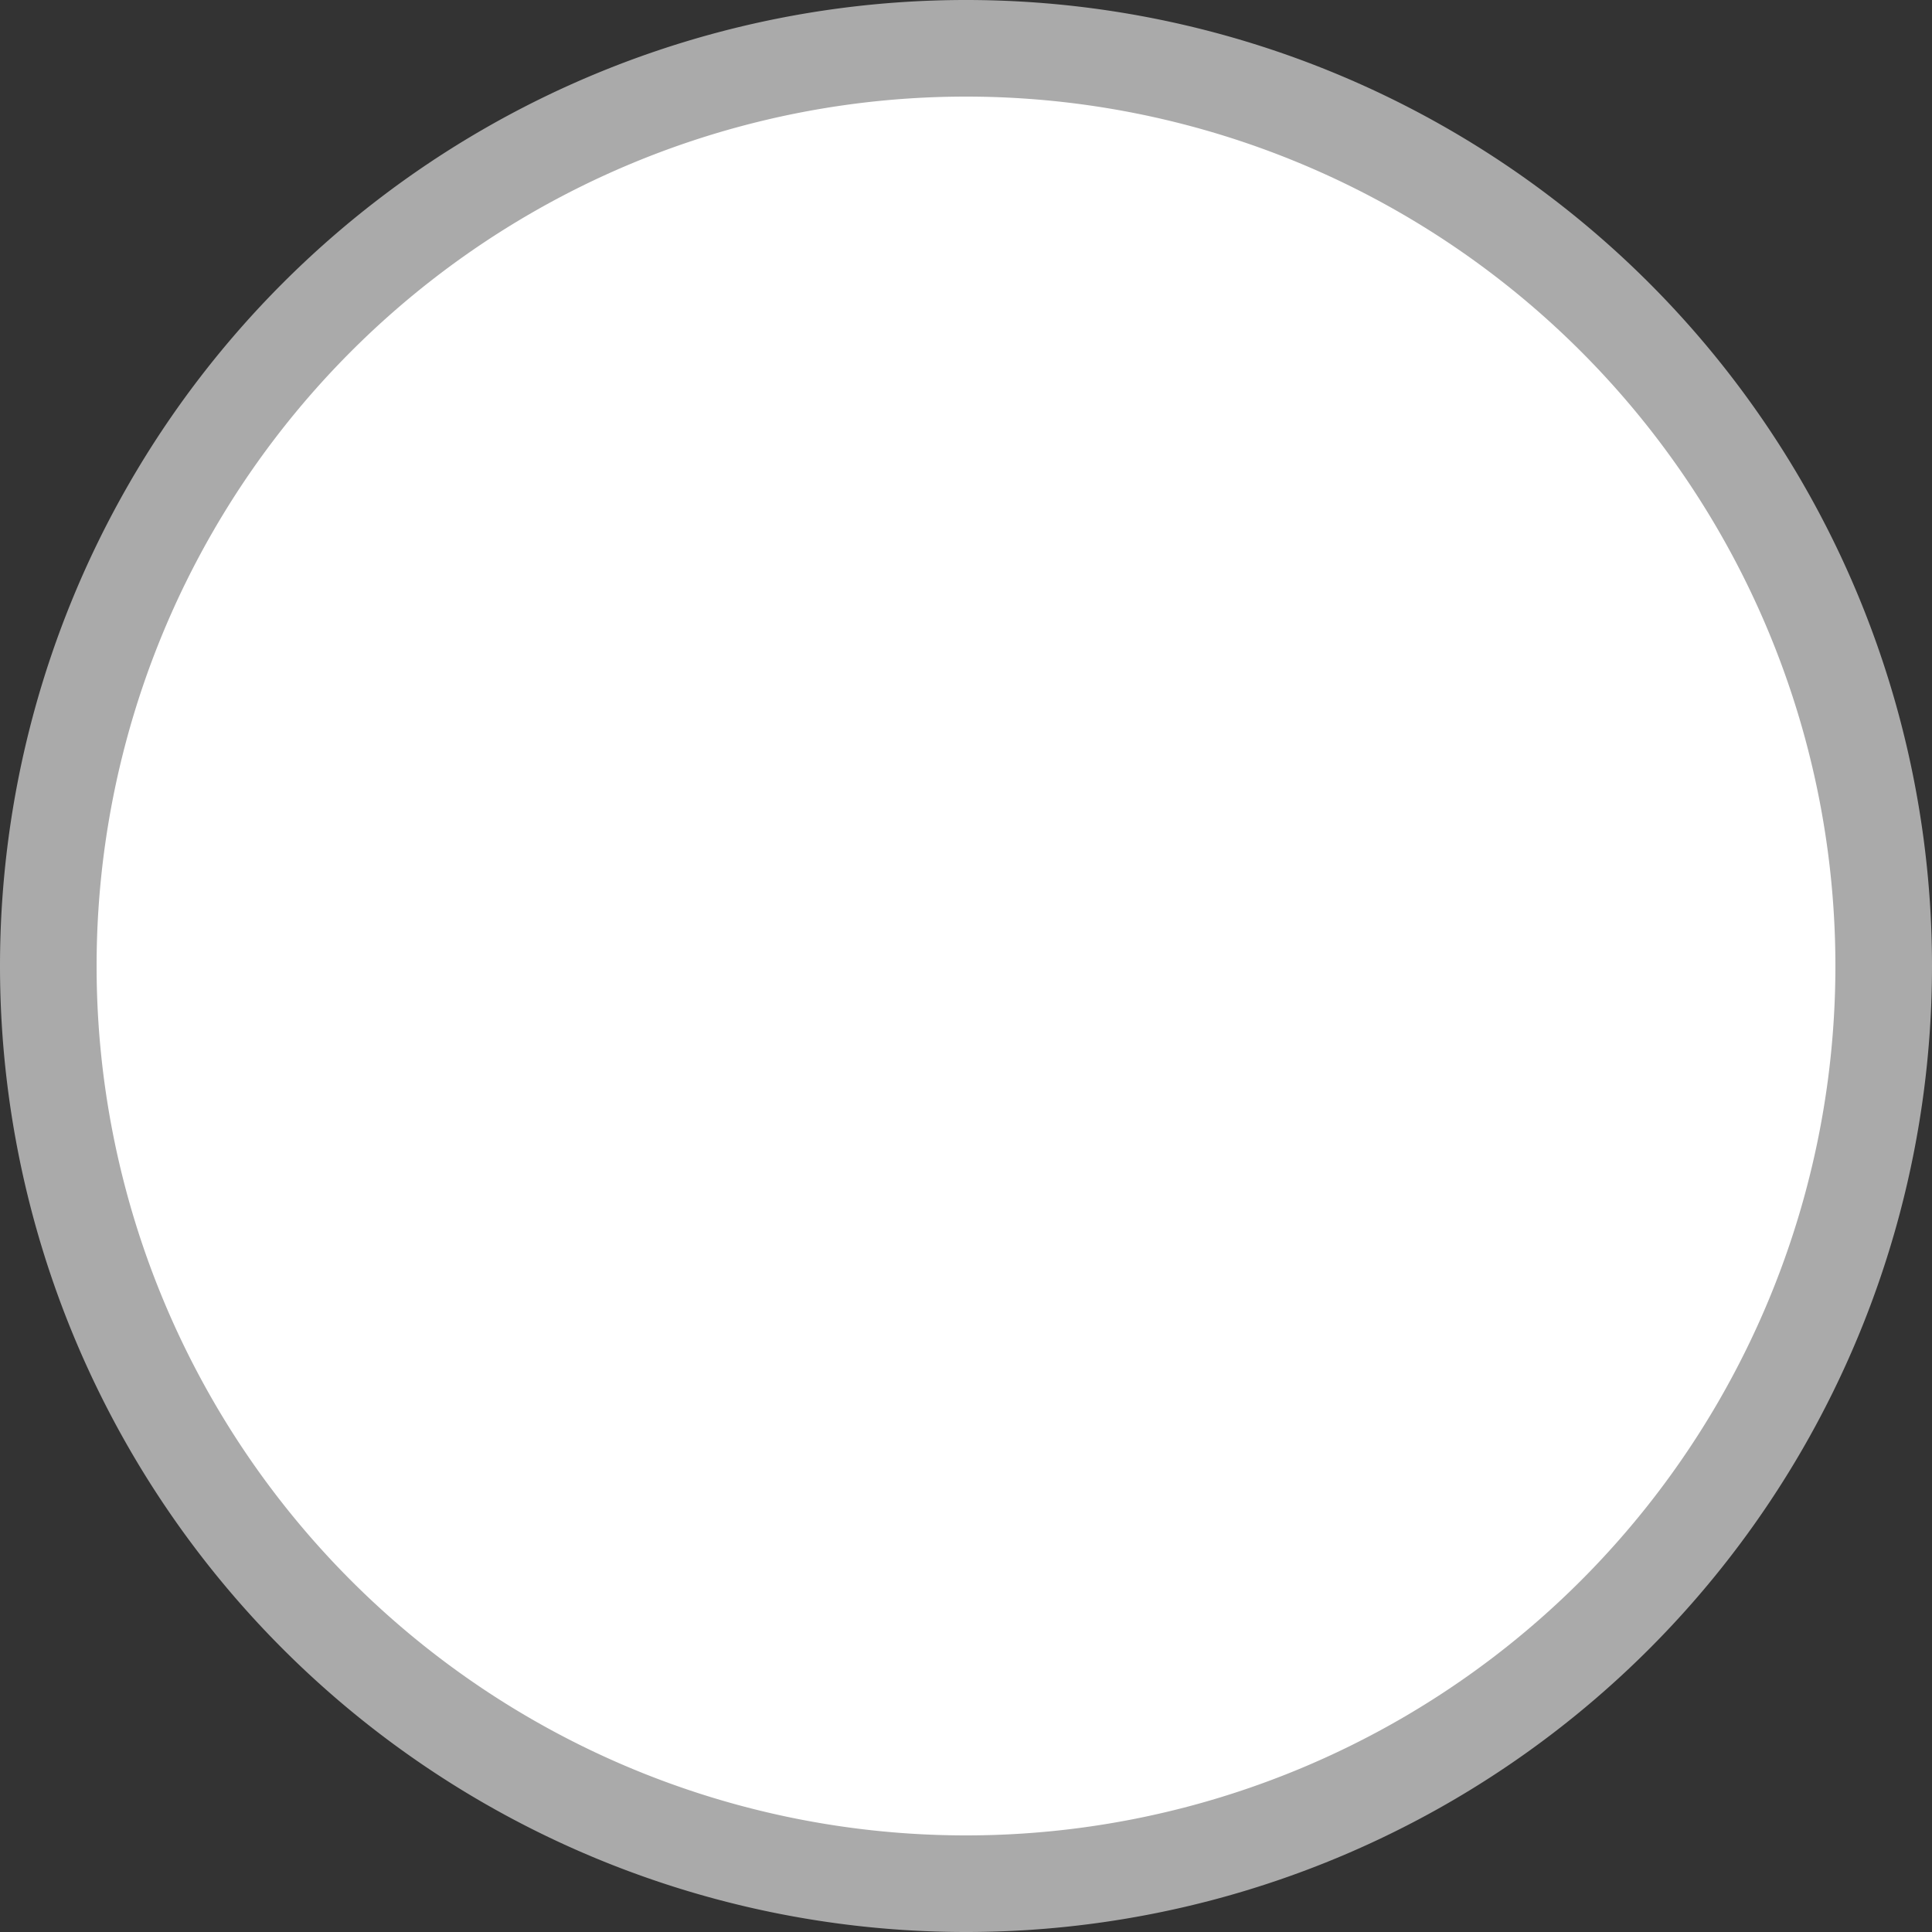
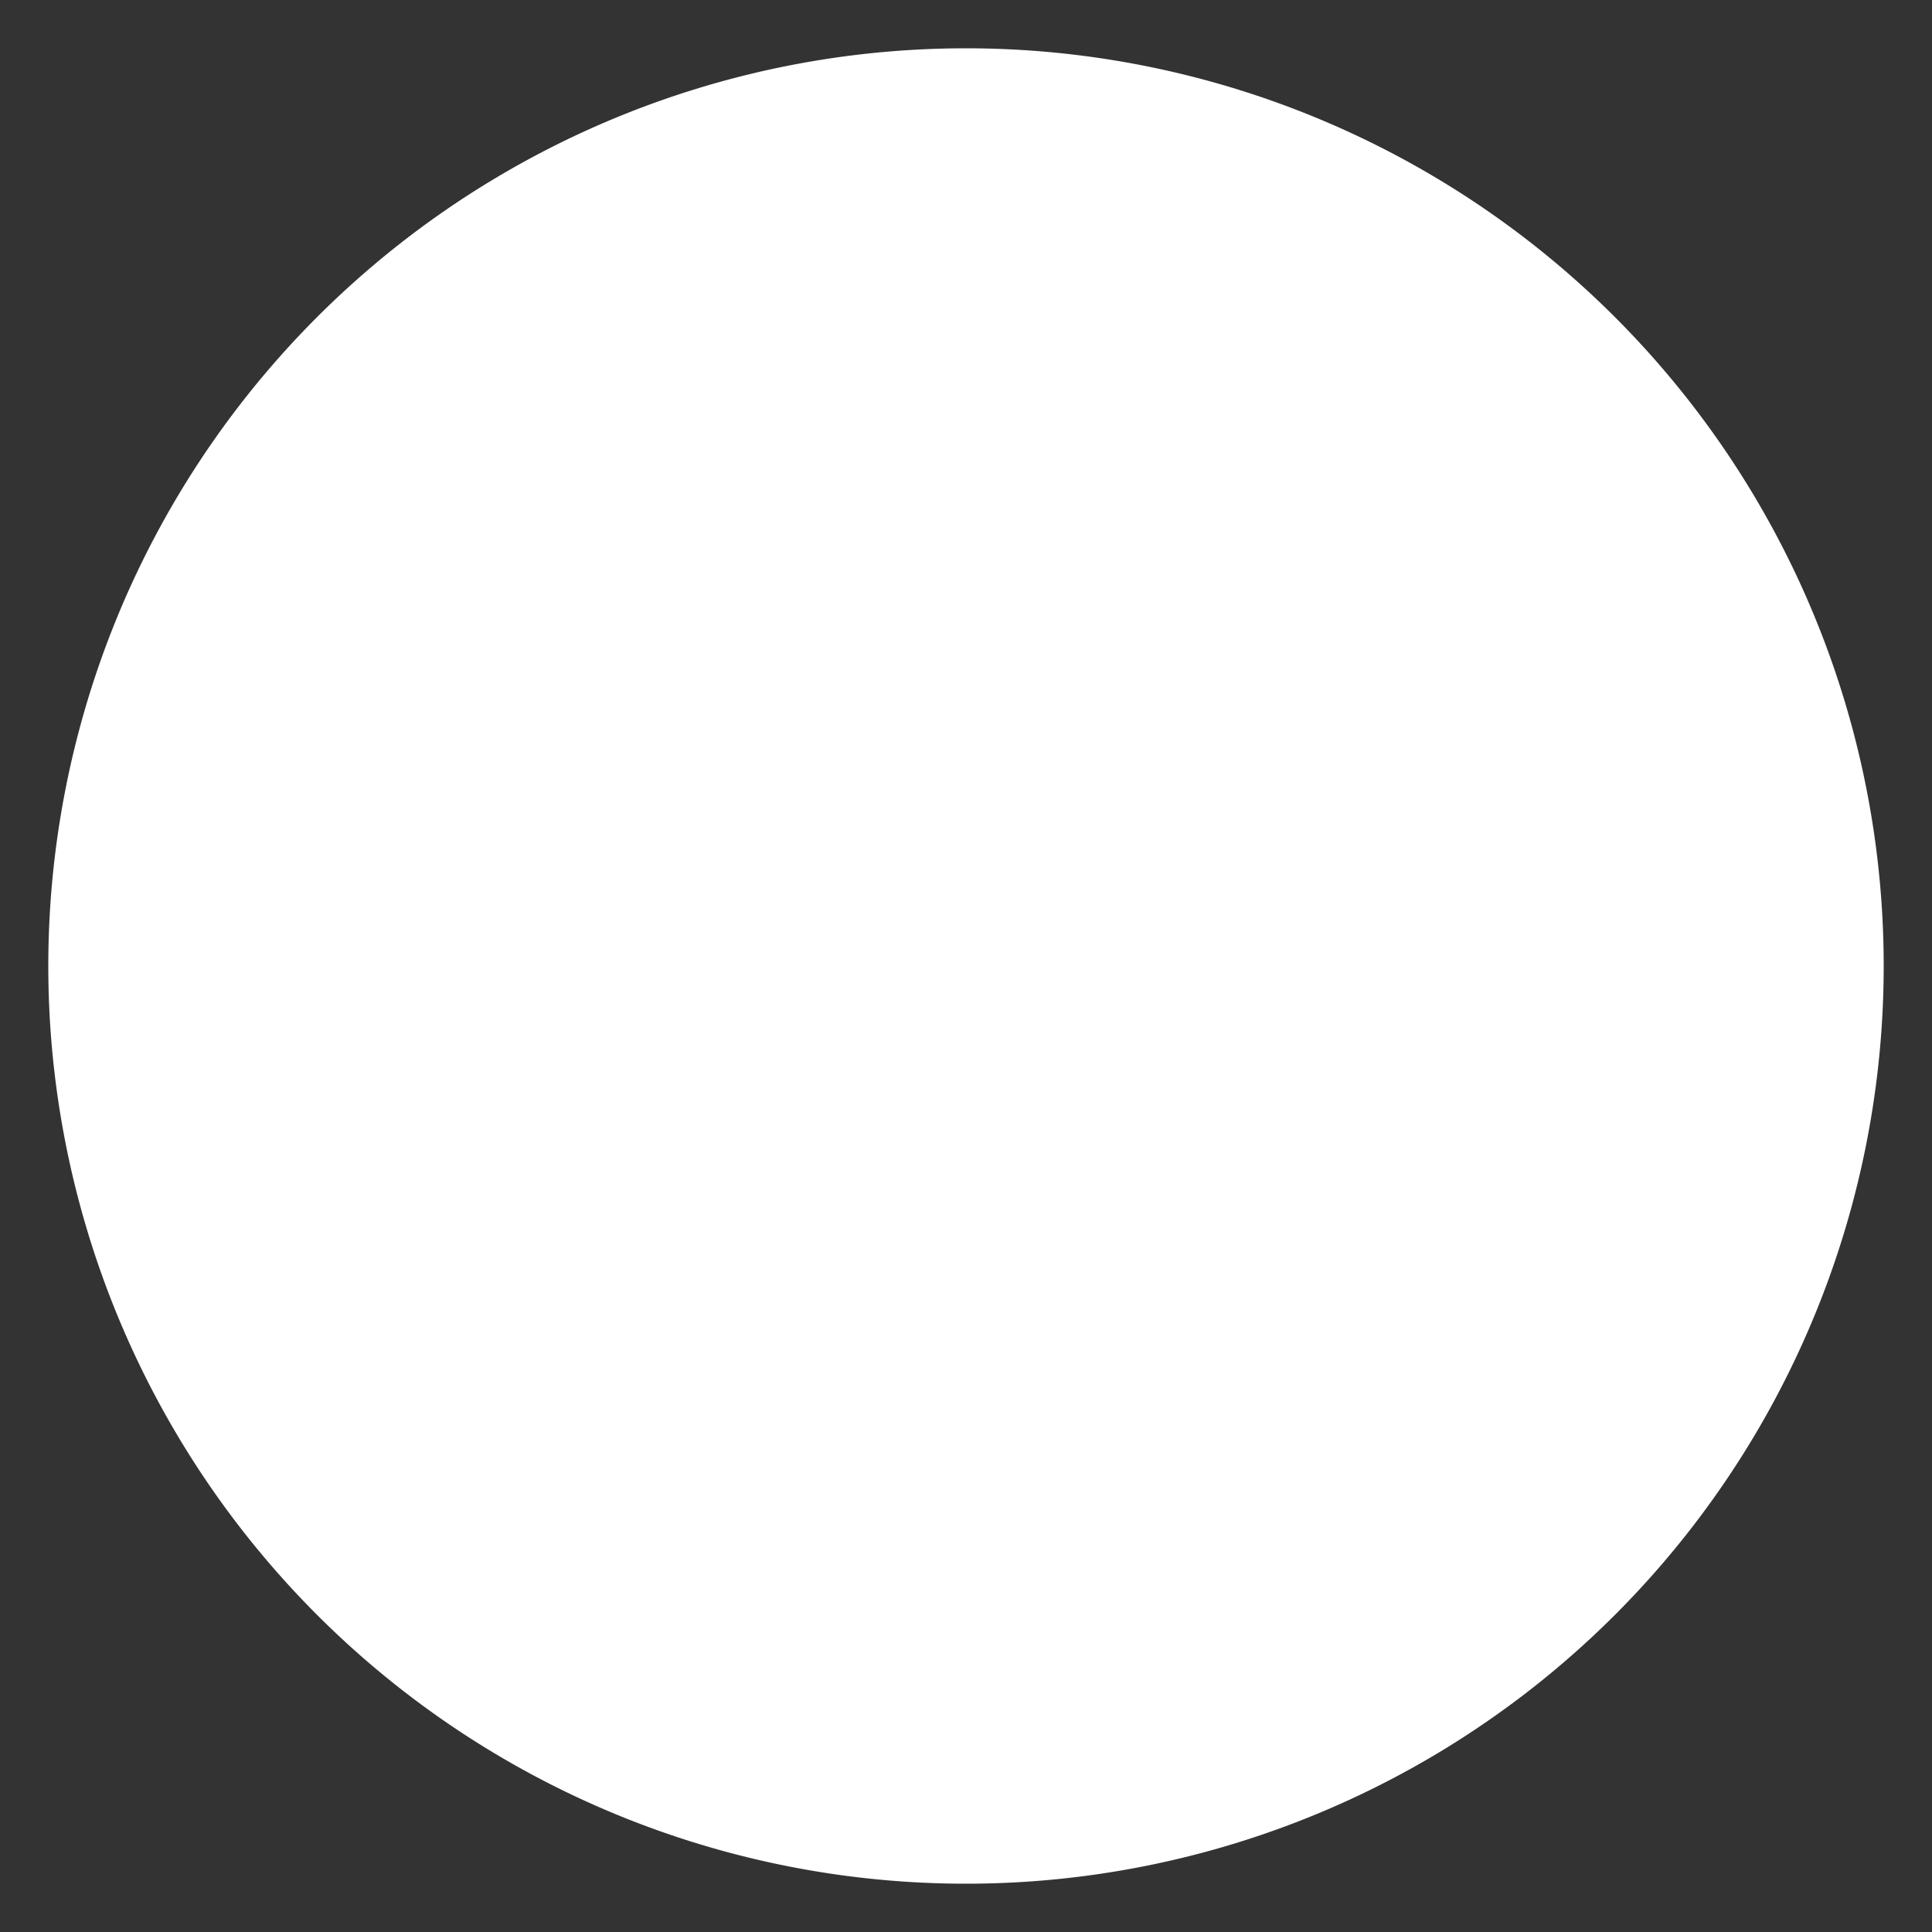
<svg xmlns="http://www.w3.org/2000/svg" version="1.1" width="20px" height="20px" viewBox="20 20  20 20">
  <rect x="20" y="20" width="20" height="20" fill="#333333" stroke="none" />
  <path d="M 20.5 30  A 9.5 9.5 0 0 1 30 20.5 A 9.5 9.5 0 0 1 39.5 30 A 9.5 9.5 0 0 1 30 39.5 A 9.5 9.5 0 0 1 20.5 30 Z " fill-rule="nonzero" fill="#ffffff" stroke="none" />
-   <path d="M 20.5 30  A 9.5 9.5 0 0 1 30 20.5 A 9.5 9.5 0 0 1 39.5 30 A 9.5 9.5 0 0 1 30 39.5 A 9.5 9.5 0 0 1 20.5 30 Z " stroke-width="1" stroke="#aaaaaa" fill="none" />
</svg>